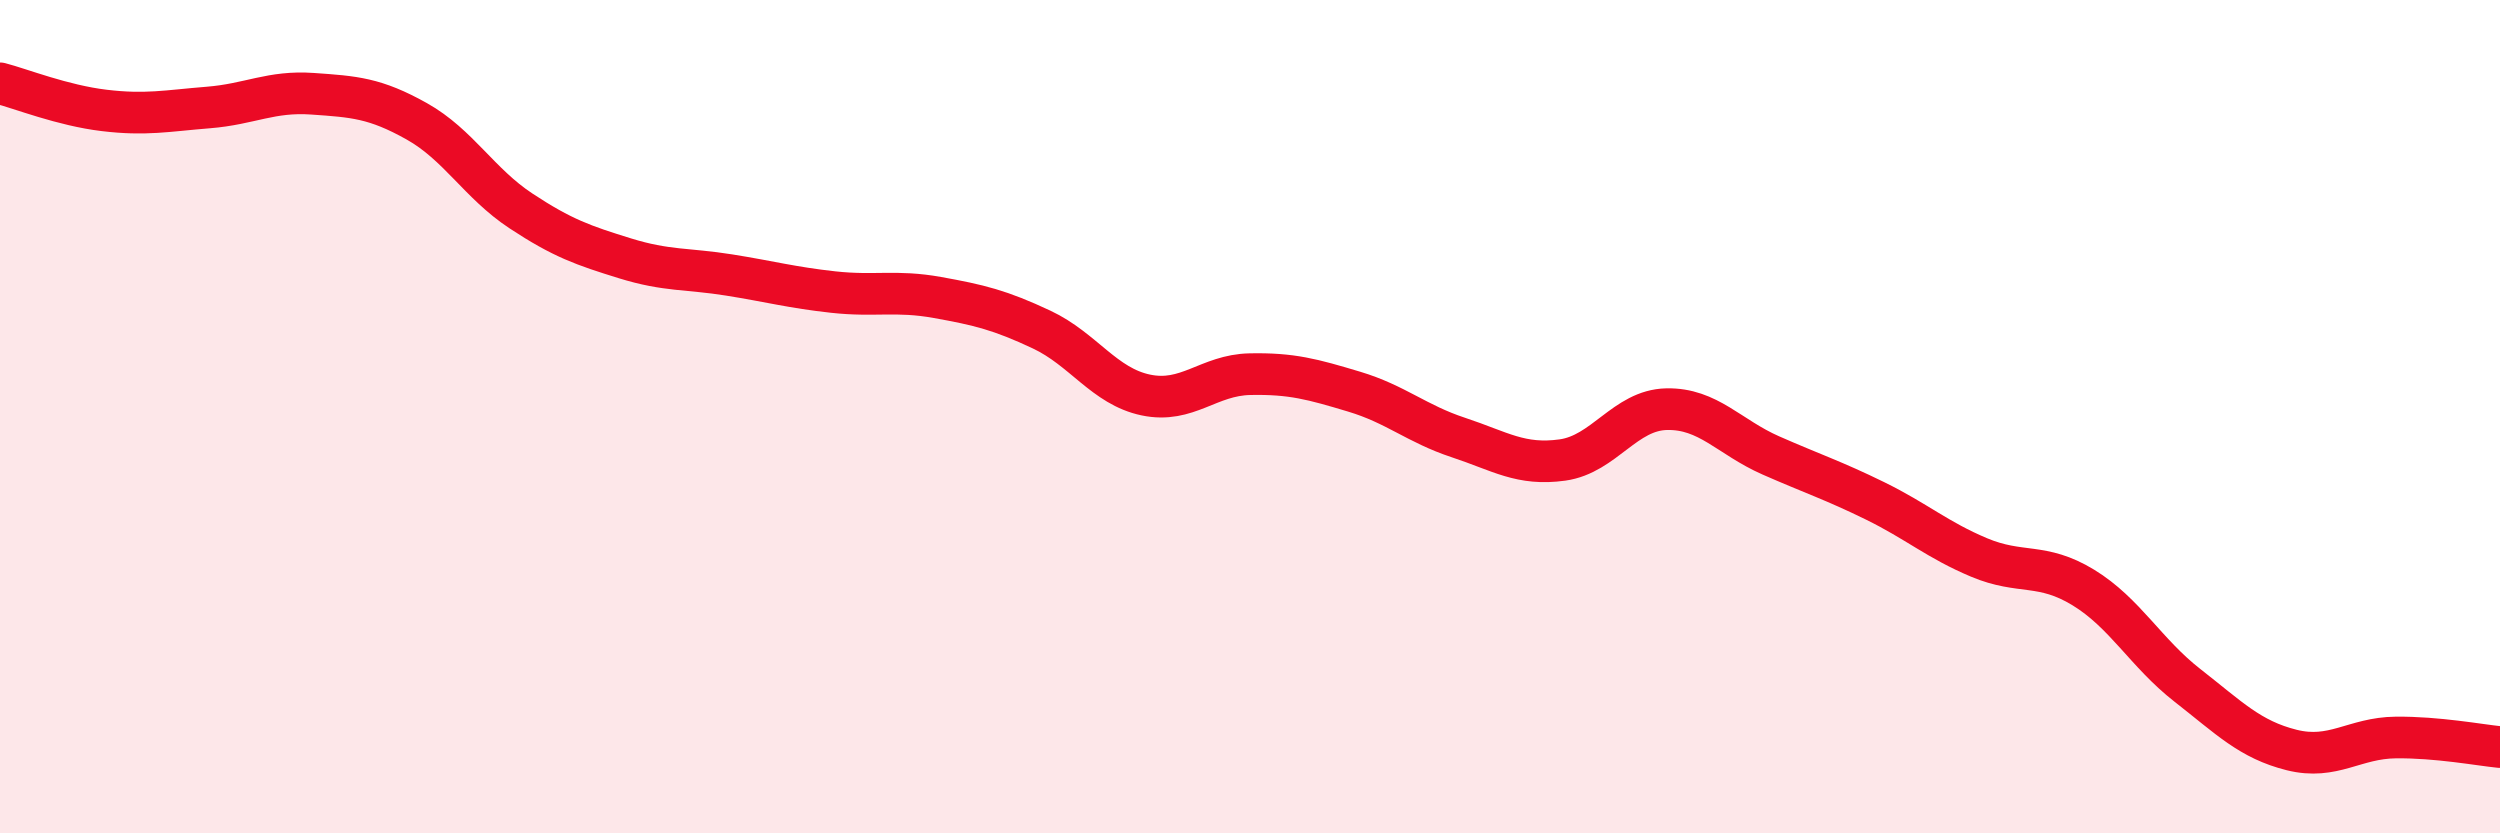
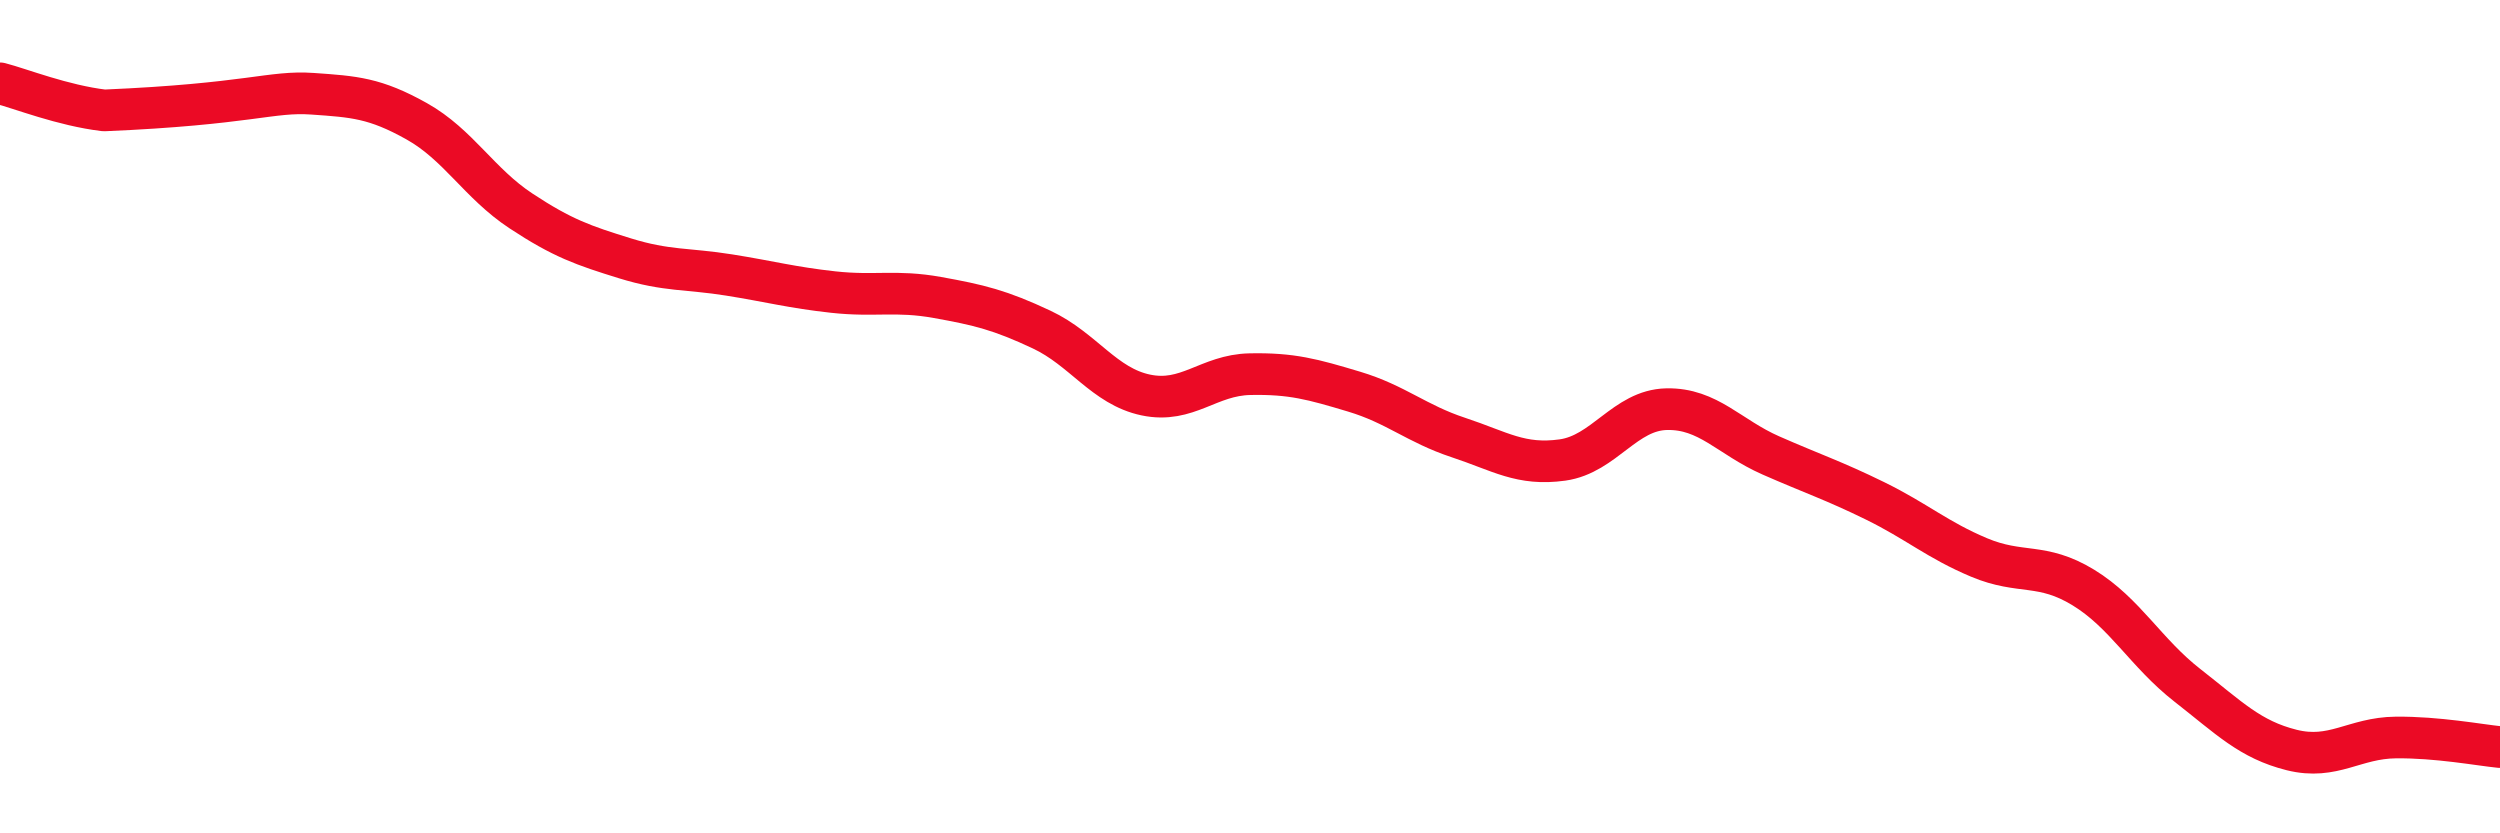
<svg xmlns="http://www.w3.org/2000/svg" width="60" height="20" viewBox="0 0 60 20">
-   <path d="M 0,2 C 0.5,2.13 1.5,2.53 2.5,2.65 C 3.5,2.77 4,2.66 5,2.58 C 6,2.5 6.5,2.18 7.5,2.25 C 8.5,2.32 9,2.35 10,2.91 C 11,3.47 11.5,4.4 12.5,5.06 C 13.5,5.72 14,5.89 15,6.2 C 16,6.51 16.5,6.44 17.5,6.6 C 18.5,6.76 19,6.9 20,7.01 C 21,7.12 21.5,6.96 22.5,7.14 C 23.5,7.32 24,7.44 25,7.91 C 26,8.38 26.5,9.27 27.5,9.48 C 28.5,9.69 29,9 30,8.98 C 31,8.96 31.5,9.1 32.5,9.4 C 33.5,9.7 34,10.17 35,10.5 C 36,10.83 36.5,11.18 37.5,11.04 C 38.5,10.9 39,9.84 40,9.82 C 41,9.8 41.5,10.49 42.5,10.93 C 43.5,11.37 44,11.53 45,12.02 C 46,12.51 46.5,12.96 47.5,13.38 C 48.5,13.8 49,13.49 50,14.1 C 51,14.71 51.5,15.67 52.5,16.45 C 53.5,17.23 54,17.75 55,18 C 56,18.25 56.5,17.71 57.5,17.7 C 58.5,17.69 59.5,17.88 60,17.93L60 20L0 20Z" fill="#EB0A25" opacity="0.1" stroke-linecap="round" stroke-linejoin="round" />
-   <path d="M 0,2 C 0.5,2.13 1.5,2.53 2.5,2.65 C 3.5,2.77 4,2.66 5,2.58 C 6,2.5 6.5,2.18 7.5,2.25 C 8.5,2.32 9,2.35 10,2.91 C 11,3.47 11.5,4.4 12.5,5.06 C 13.5,5.72 14,5.89 15,6.2 C 16,6.51 16.5,6.44 17.5,6.6 C 18.5,6.76 19,6.9 20,7.01 C 21,7.12 21.5,6.96 22.5,7.14 C 23.5,7.32 24,7.44 25,7.91 C 26,8.38 26.5,9.27 27.5,9.48 C 28.5,9.69 29,9 30,8.98 C 31,8.96 31.5,9.1 32.5,9.4 C 33.5,9.7 34,10.17 35,10.5 C 36,10.83 36.5,11.18 37.5,11.04 C 38.5,10.9 39,9.84 40,9.82 C 41,9.8 41.5,10.49 42.5,10.93 C 43.5,11.37 44,11.53 45,12.02 C 46,12.51 46.5,12.96 47.5,13.38 C 48.5,13.8 49,13.49 50,14.1 C 51,14.71 51.5,15.67 52.5,16.45 C 53.5,17.23 54,17.75 55,18 C 56,18.25 56.5,17.71 57.5,17.7 C 58.5,17.69 59.5,17.88 60,17.93" stroke="#EB0A25" stroke-width="1" fill="none" stroke-linecap="round" stroke-linejoin="round" />
+   <path d="M 0,2 C 0.5,2.13 1.5,2.53 2.5,2.65 C 6,2.5 6.5,2.18 7.5,2.25 C 8.5,2.32 9,2.35 10,2.91 C 11,3.47 11.5,4.4 12.5,5.06 C 13.5,5.72 14,5.89 15,6.2 C 16,6.51 16.5,6.44 17.5,6.6 C 18.5,6.76 19,6.9 20,7.01 C 21,7.12 21.5,6.96 22.5,7.14 C 23.5,7.32 24,7.44 25,7.91 C 26,8.38 26.5,9.27 27.5,9.48 C 28.5,9.69 29,9 30,8.98 C 31,8.96 31.5,9.1 32.5,9.4 C 33.5,9.7 34,10.17 35,10.5 C 36,10.83 36.5,11.18 37.5,11.04 C 38.5,10.9 39,9.84 40,9.82 C 41,9.8 41.5,10.49 42.5,10.93 C 43.5,11.37 44,11.53 45,12.02 C 46,12.51 46.5,12.96 47.5,13.38 C 48.5,13.8 49,13.49 50,14.1 C 51,14.71 51.5,15.67 52.5,16.45 C 53.5,17.23 54,17.75 55,18 C 56,18.25 56.5,17.71 57.5,17.7 C 58.5,17.69 59.5,17.88 60,17.93" stroke="#EB0A25" stroke-width="1" fill="none" stroke-linecap="round" stroke-linejoin="round" />
</svg>